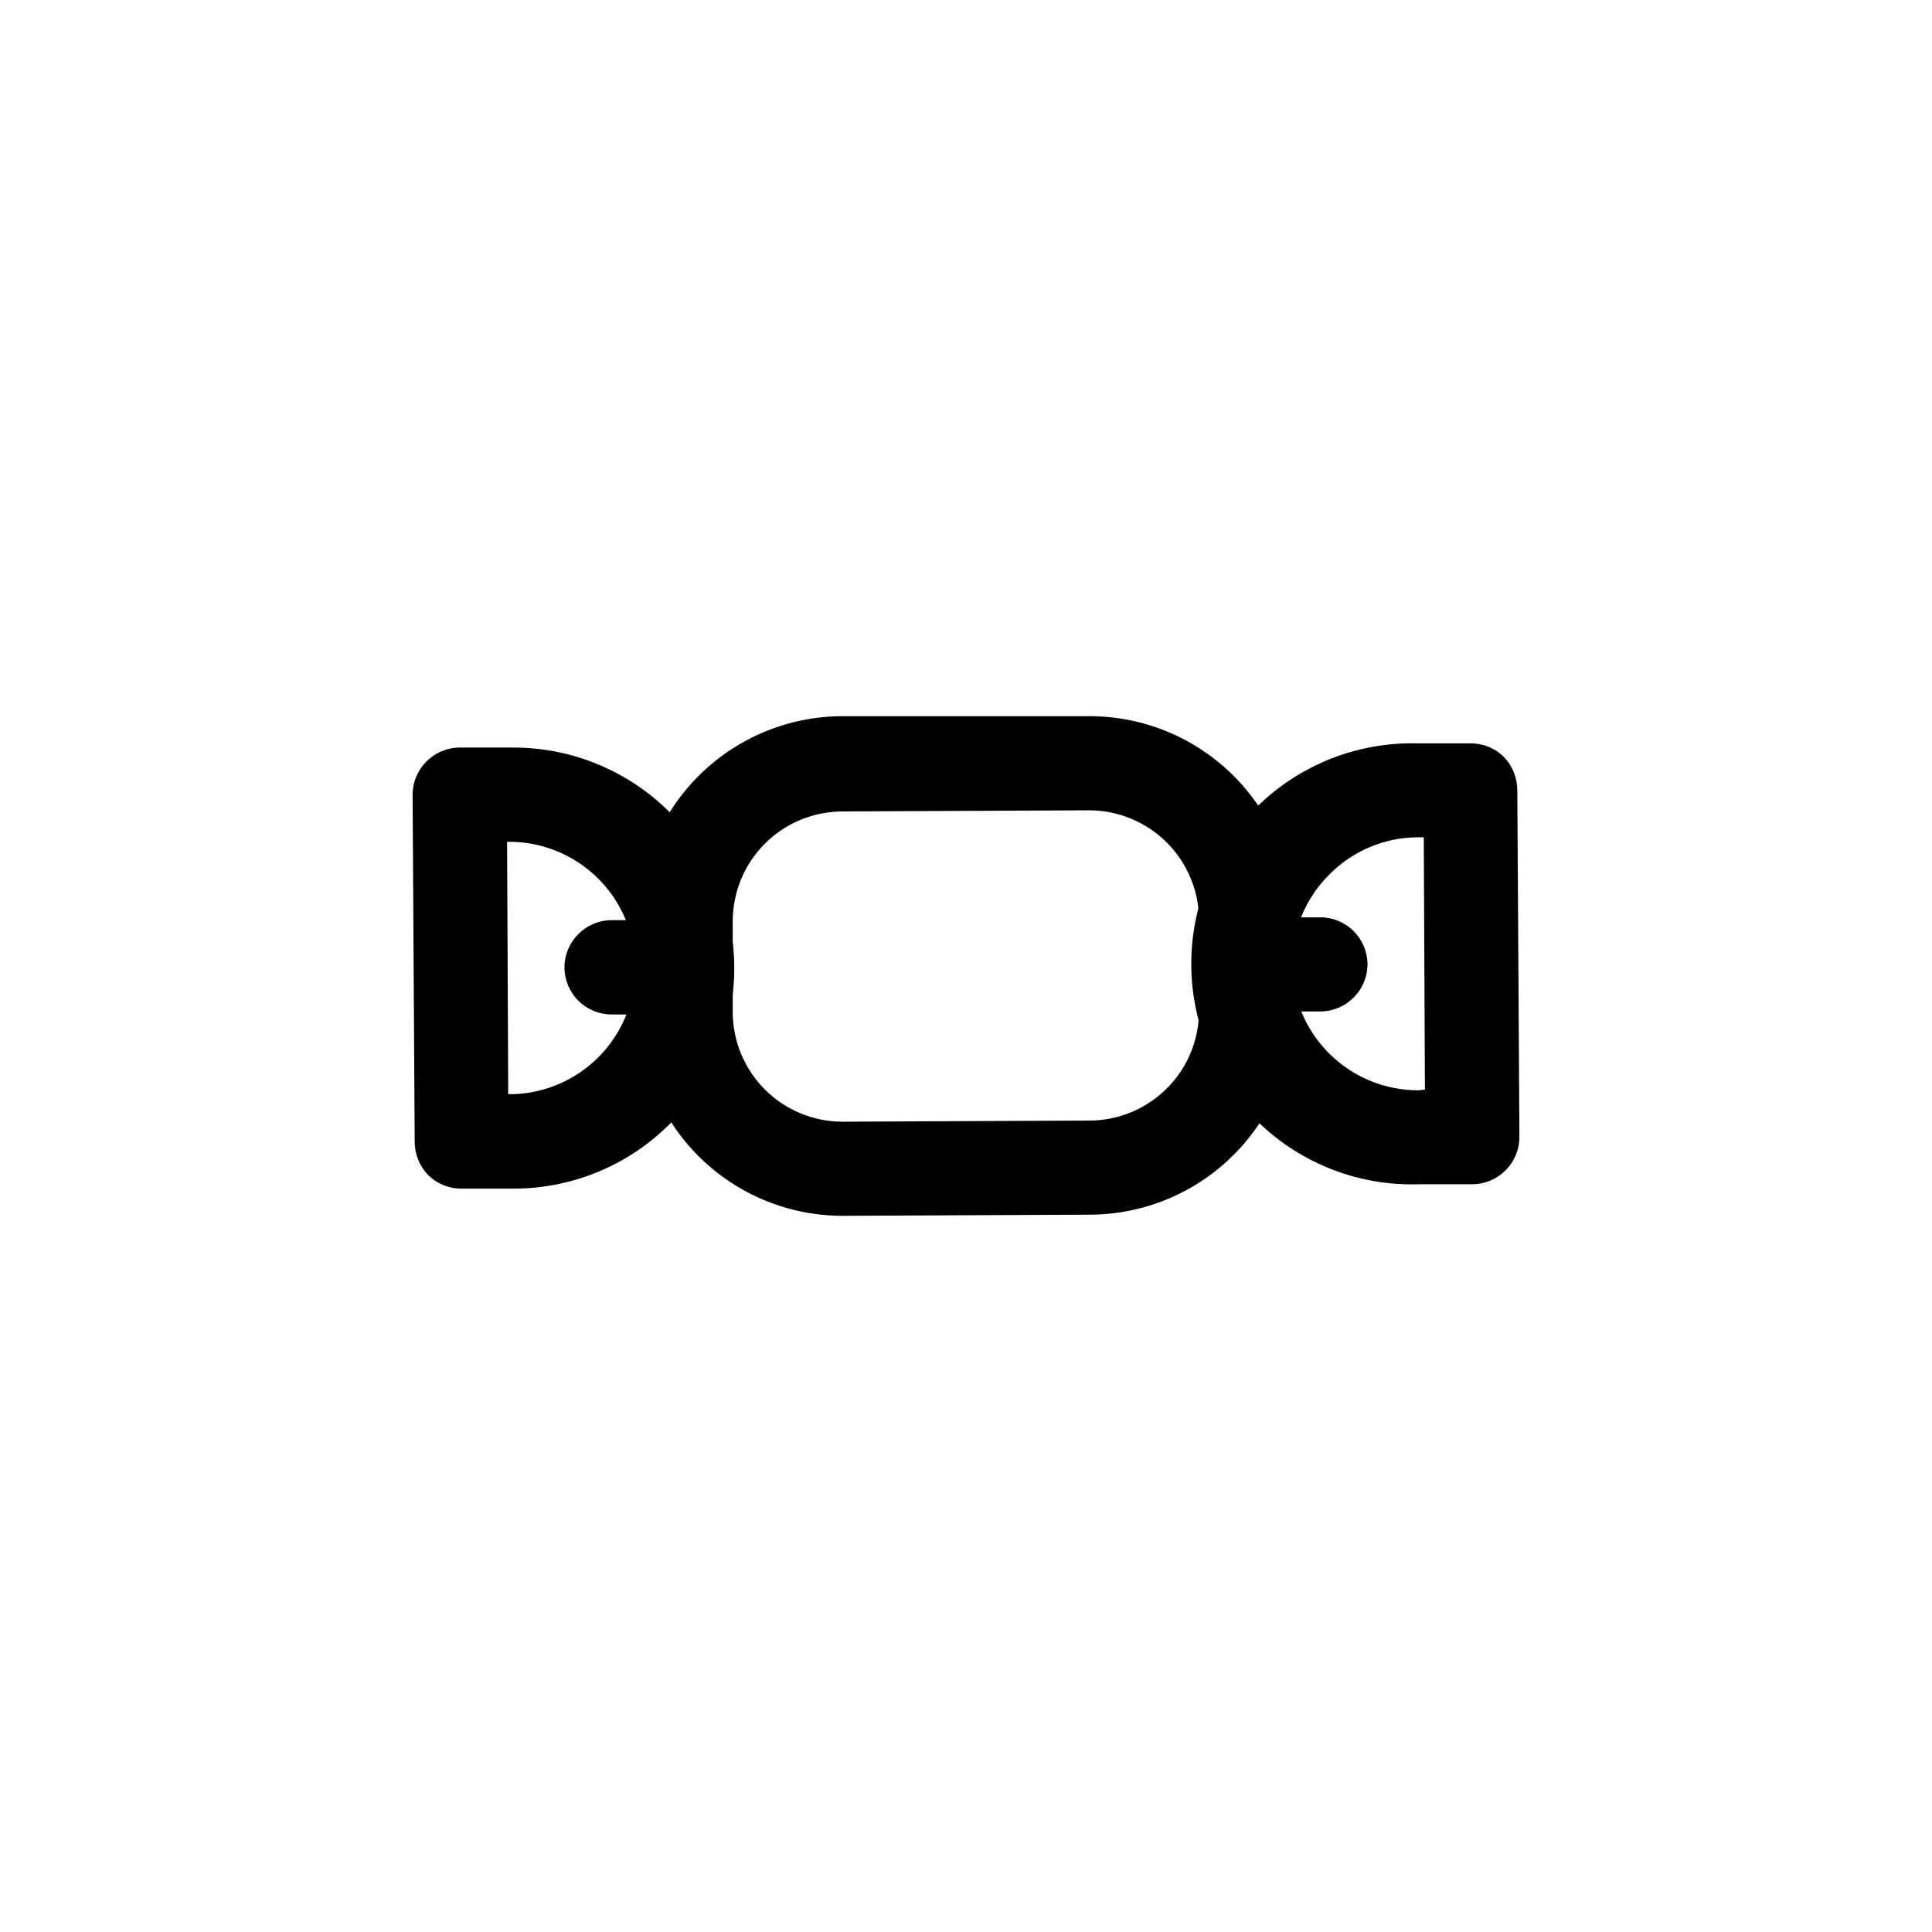
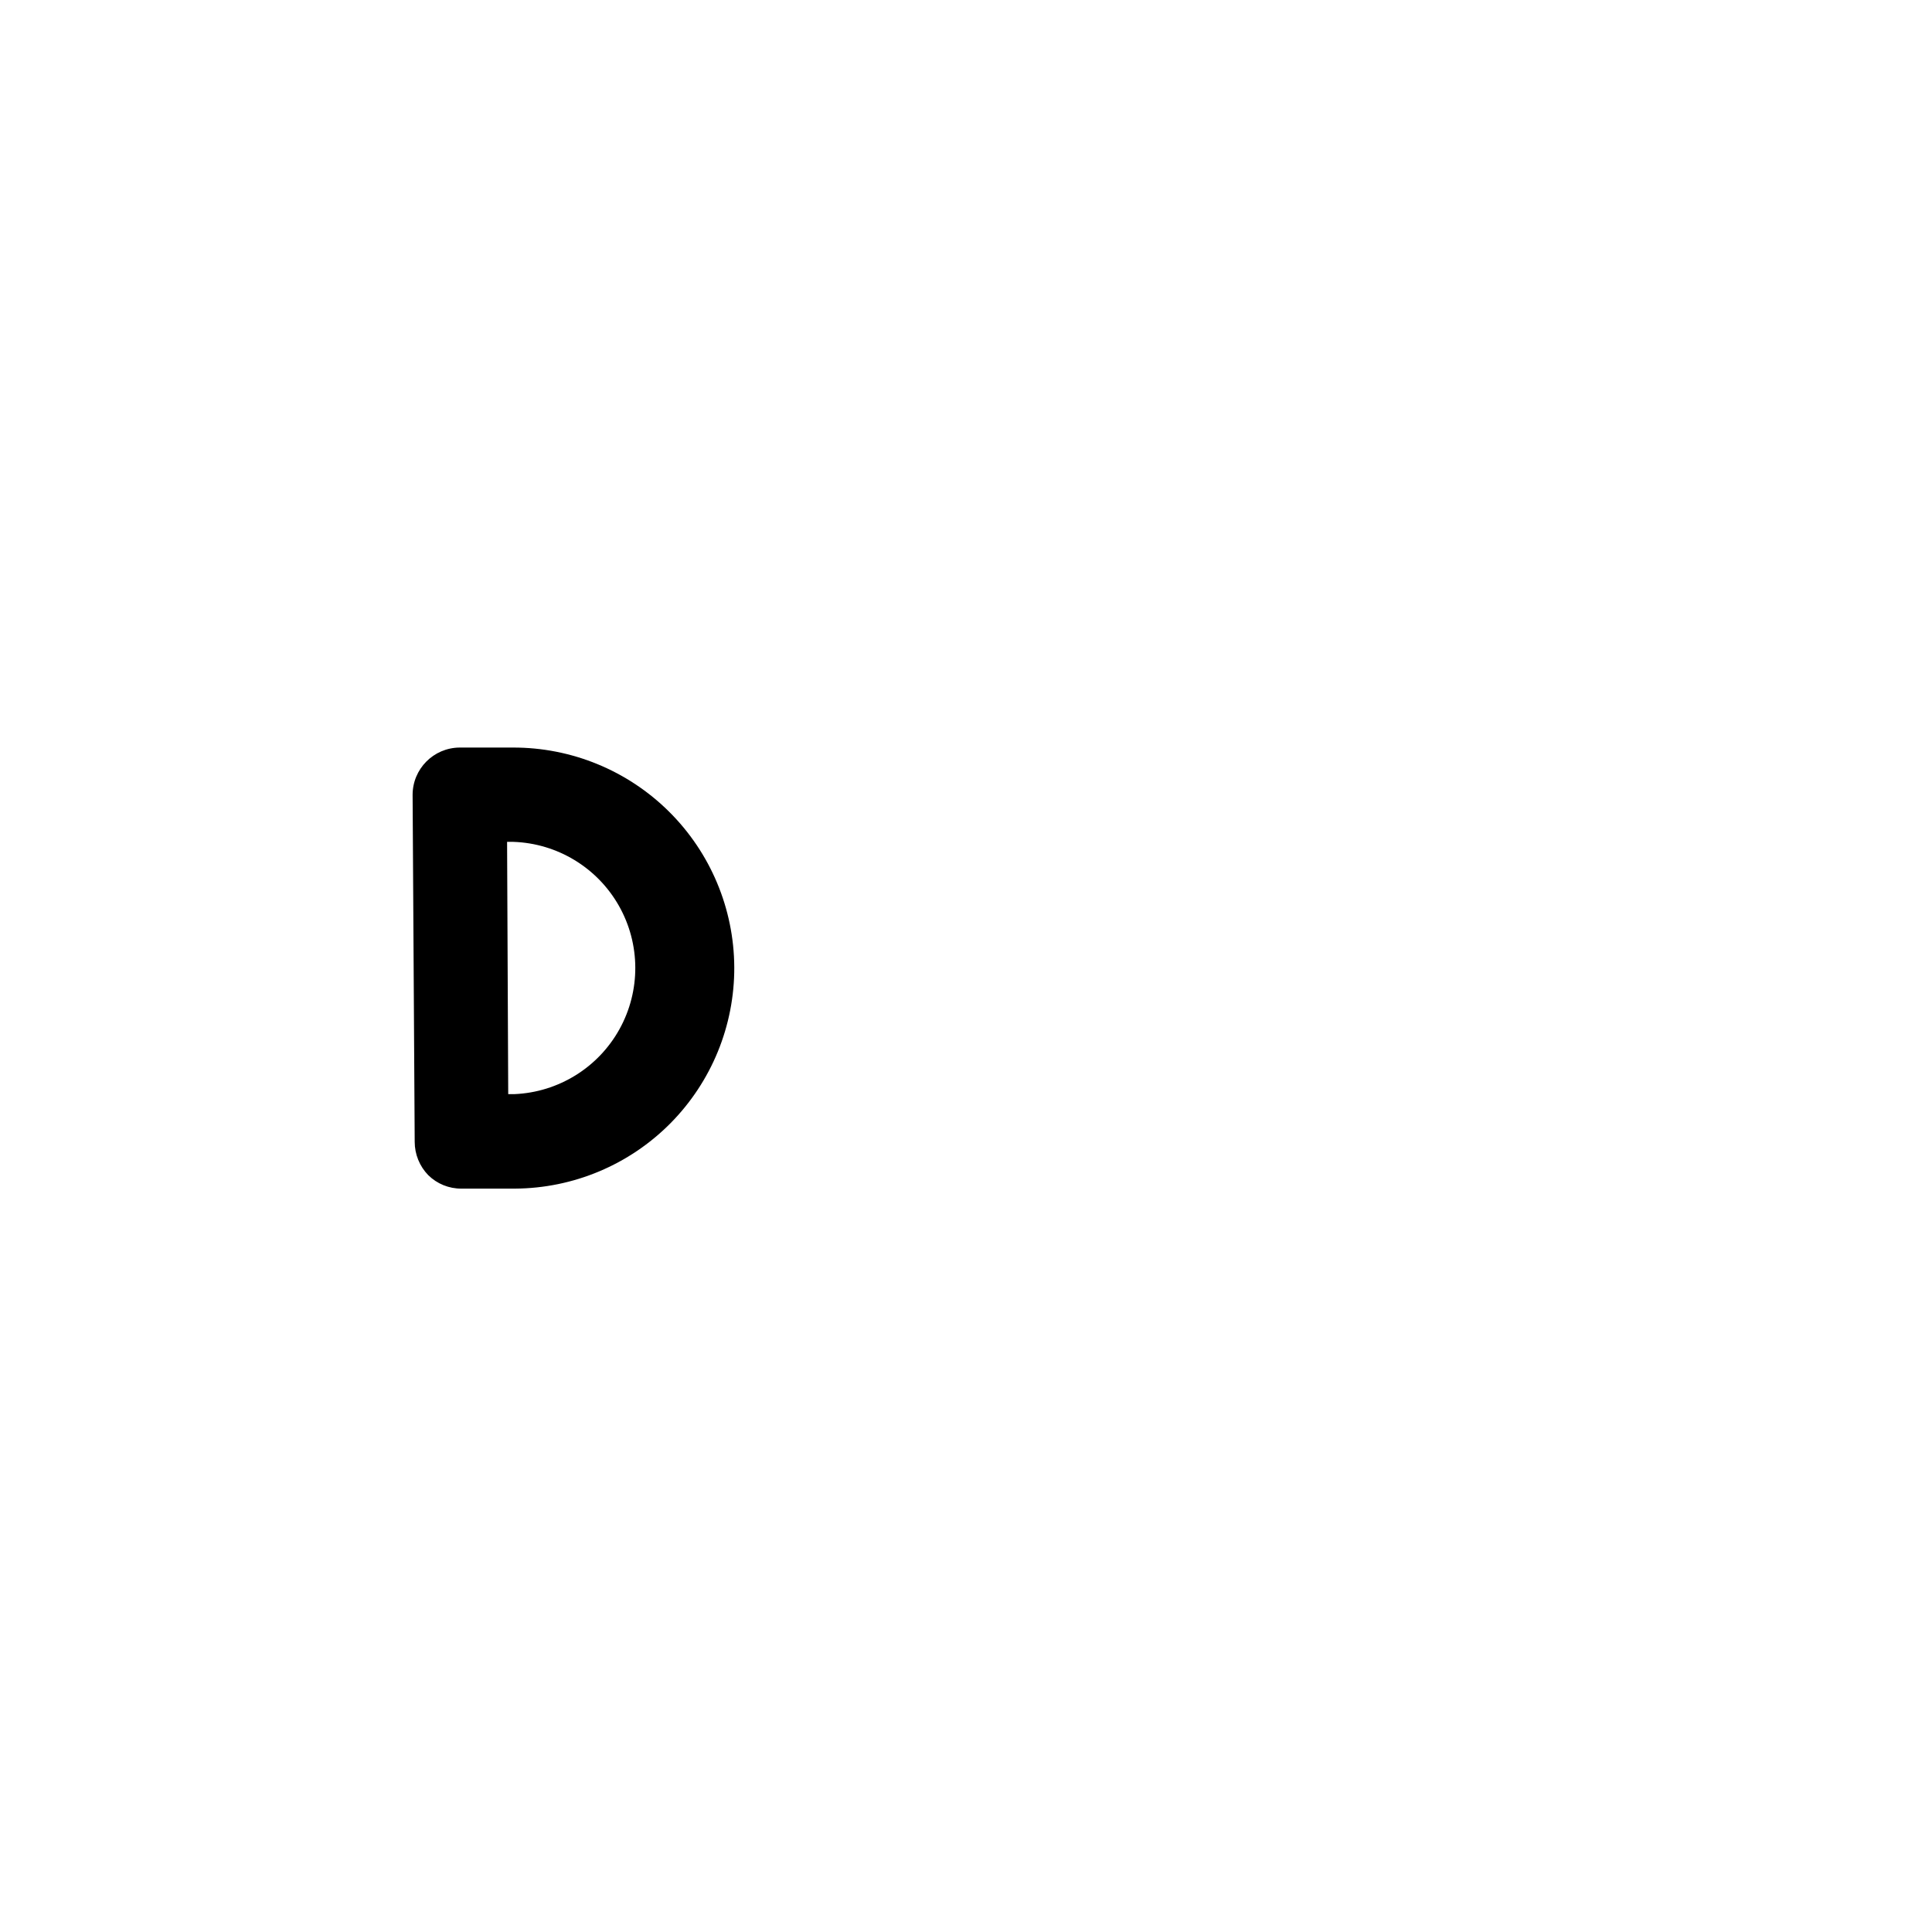
<svg xmlns="http://www.w3.org/2000/svg" fill="#000000" width="800px" height="800px" version="1.1" viewBox="144 144 512 512">
  <g>
-     <path d="m486.75 411.69v-24.133c-0.066-14.34-5.836-28.066-16.031-38.152-10.199-10.086-23.988-15.699-38.328-15.605h-65.496c-14.336 0.121-28.039 5.93-38.094 16.156-10.051 10.223-15.633 24.02-15.512 38.355v24.133c0.066 14.332 5.828 28.051 16.016 38.137 10.184 10.082 23.961 15.703 38.297 15.621l65.496-0.301h-0.004c14.293-0.109 27.965-5.871 38.02-16.031 10.055-10.16 15.676-23.887 15.637-38.18zm-53.906 29.27-65.496 0.301v0.004c-7.695 0.012-15.086-3.023-20.551-8.441-5.469-5.418-8.566-12.781-8.621-20.477v-24.133c-0.012-7.699 3.023-15.09 8.441-20.555 5.418-5.465 12.781-8.562 20.48-8.617l65.496-0.301h-0.004c7.695-0.004 15.074 3.035 20.539 8.453 5.465 5.414 8.566 12.77 8.633 20.465v24.133c0.012 7.695-3.019 15.086-8.441 20.551-5.418 5.465-12.781 8.566-20.477 8.617z" />
-     <path d="m546.66 445.34-0.555-91.945c-0.008-3.289-1.289-6.449-3.574-8.816-2.34-2.324-5.519-3.613-8.816-3.574h-14.16c-15.785-0.383-31.059 5.641-42.336 16.699-11.273 11.059-17.594 26.207-17.52 42 0.074 15.793 6.539 30.887 17.918 41.836 11.383 10.949 26.711 16.828 42.492 16.297h14.109c6.867-0.055 12.414-5.625 12.441-12.496zm-26.703-12.395 0.004 0.004c-8.863 0.023-17.375-3.469-23.668-9.711-6.289-6.242-9.844-14.727-9.887-23.59-0.039-8.863 3.438-17.383 9.672-23.68 6.188-6.391 14.684-10.023 23.578-10.078h1.664l0.301 66.855z" />
    <path d="m338.59 400.3c-0.082-15.496-6.309-30.328-17.312-41.234-11.004-10.91-25.887-17.008-41.383-16.957h-14.105c-6.891 0.059-12.445 5.656-12.445 12.547l0.555 91.945c0.004 3.289 1.285 6.453 3.578 8.816 2.344 2.316 5.516 3.606 8.816 3.578h14.156c15.492-0.082 30.316-6.309 41.219-17.312 10.902-11.008 16.988-25.891 16.922-41.383zm-58.242 33.656h-1.664l-0.301-66.855h1.664c11.637 0.395 22.23 6.812 27.969 16.945 5.738 10.137 5.797 22.523 0.148 32.707-5.644 10.184-16.184 16.699-27.816 17.203z" />
-     <path d="m506.4 399.55c-0.012-3.316-1.34-6.488-3.695-8.82-2.352-2.336-5.535-3.641-8.848-3.625h-19.449c-3.305 0-6.473 1.32-8.797 3.664-2.328 2.348-3.621 5.527-3.598 8.828 0.016 3.316 1.344 6.488 3.695 8.82 2.356 2.336 5.539 3.641 8.852 3.625h19.398c6.887-0.055 12.441-5.656 12.441-12.543z" />
-     <path d="m336.82 400.3c-0.027-6.84-5.551-12.391-12.395-12.445h-18.387c-6.891 0.055-12.445 5.656-12.445 12.547 0.012 3.312 1.344 6.484 3.695 8.82 2.352 2.332 5.535 3.637 8.852 3.621h18.285c3.316-0.012 6.488-1.34 8.82-3.691 2.336-2.356 3.637-5.539 3.625-8.852z" />
  </g>
</svg>